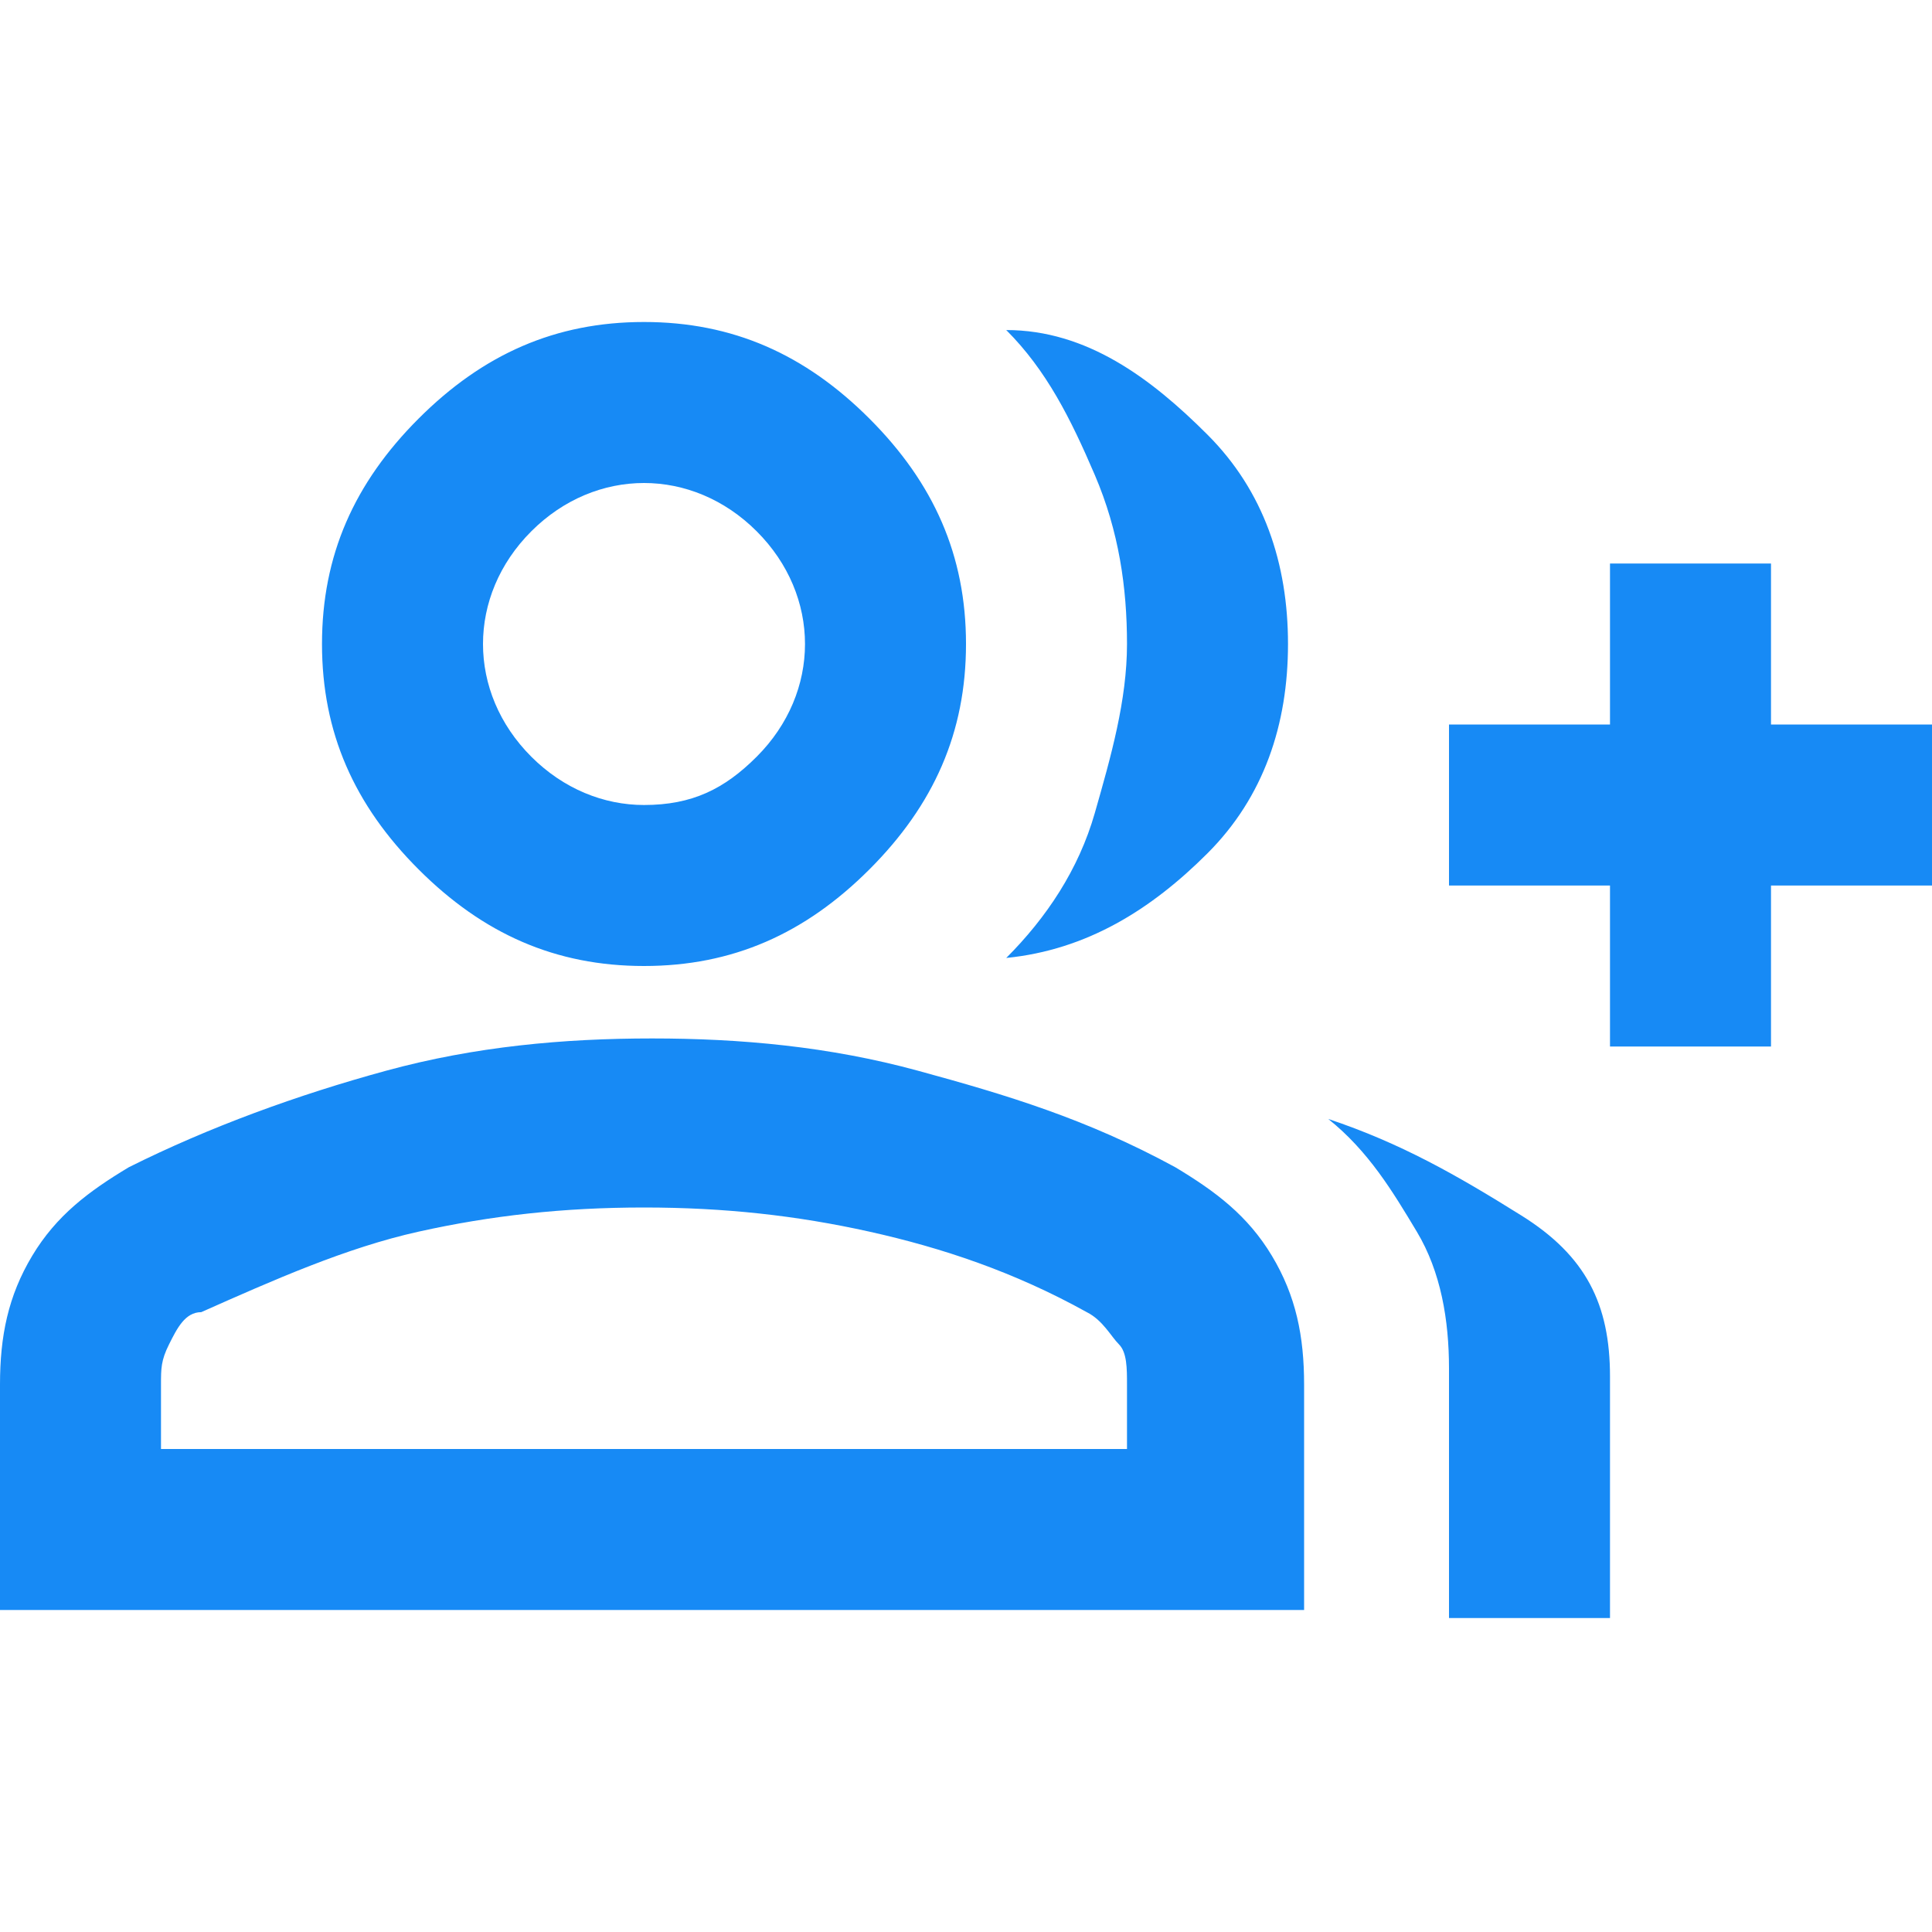
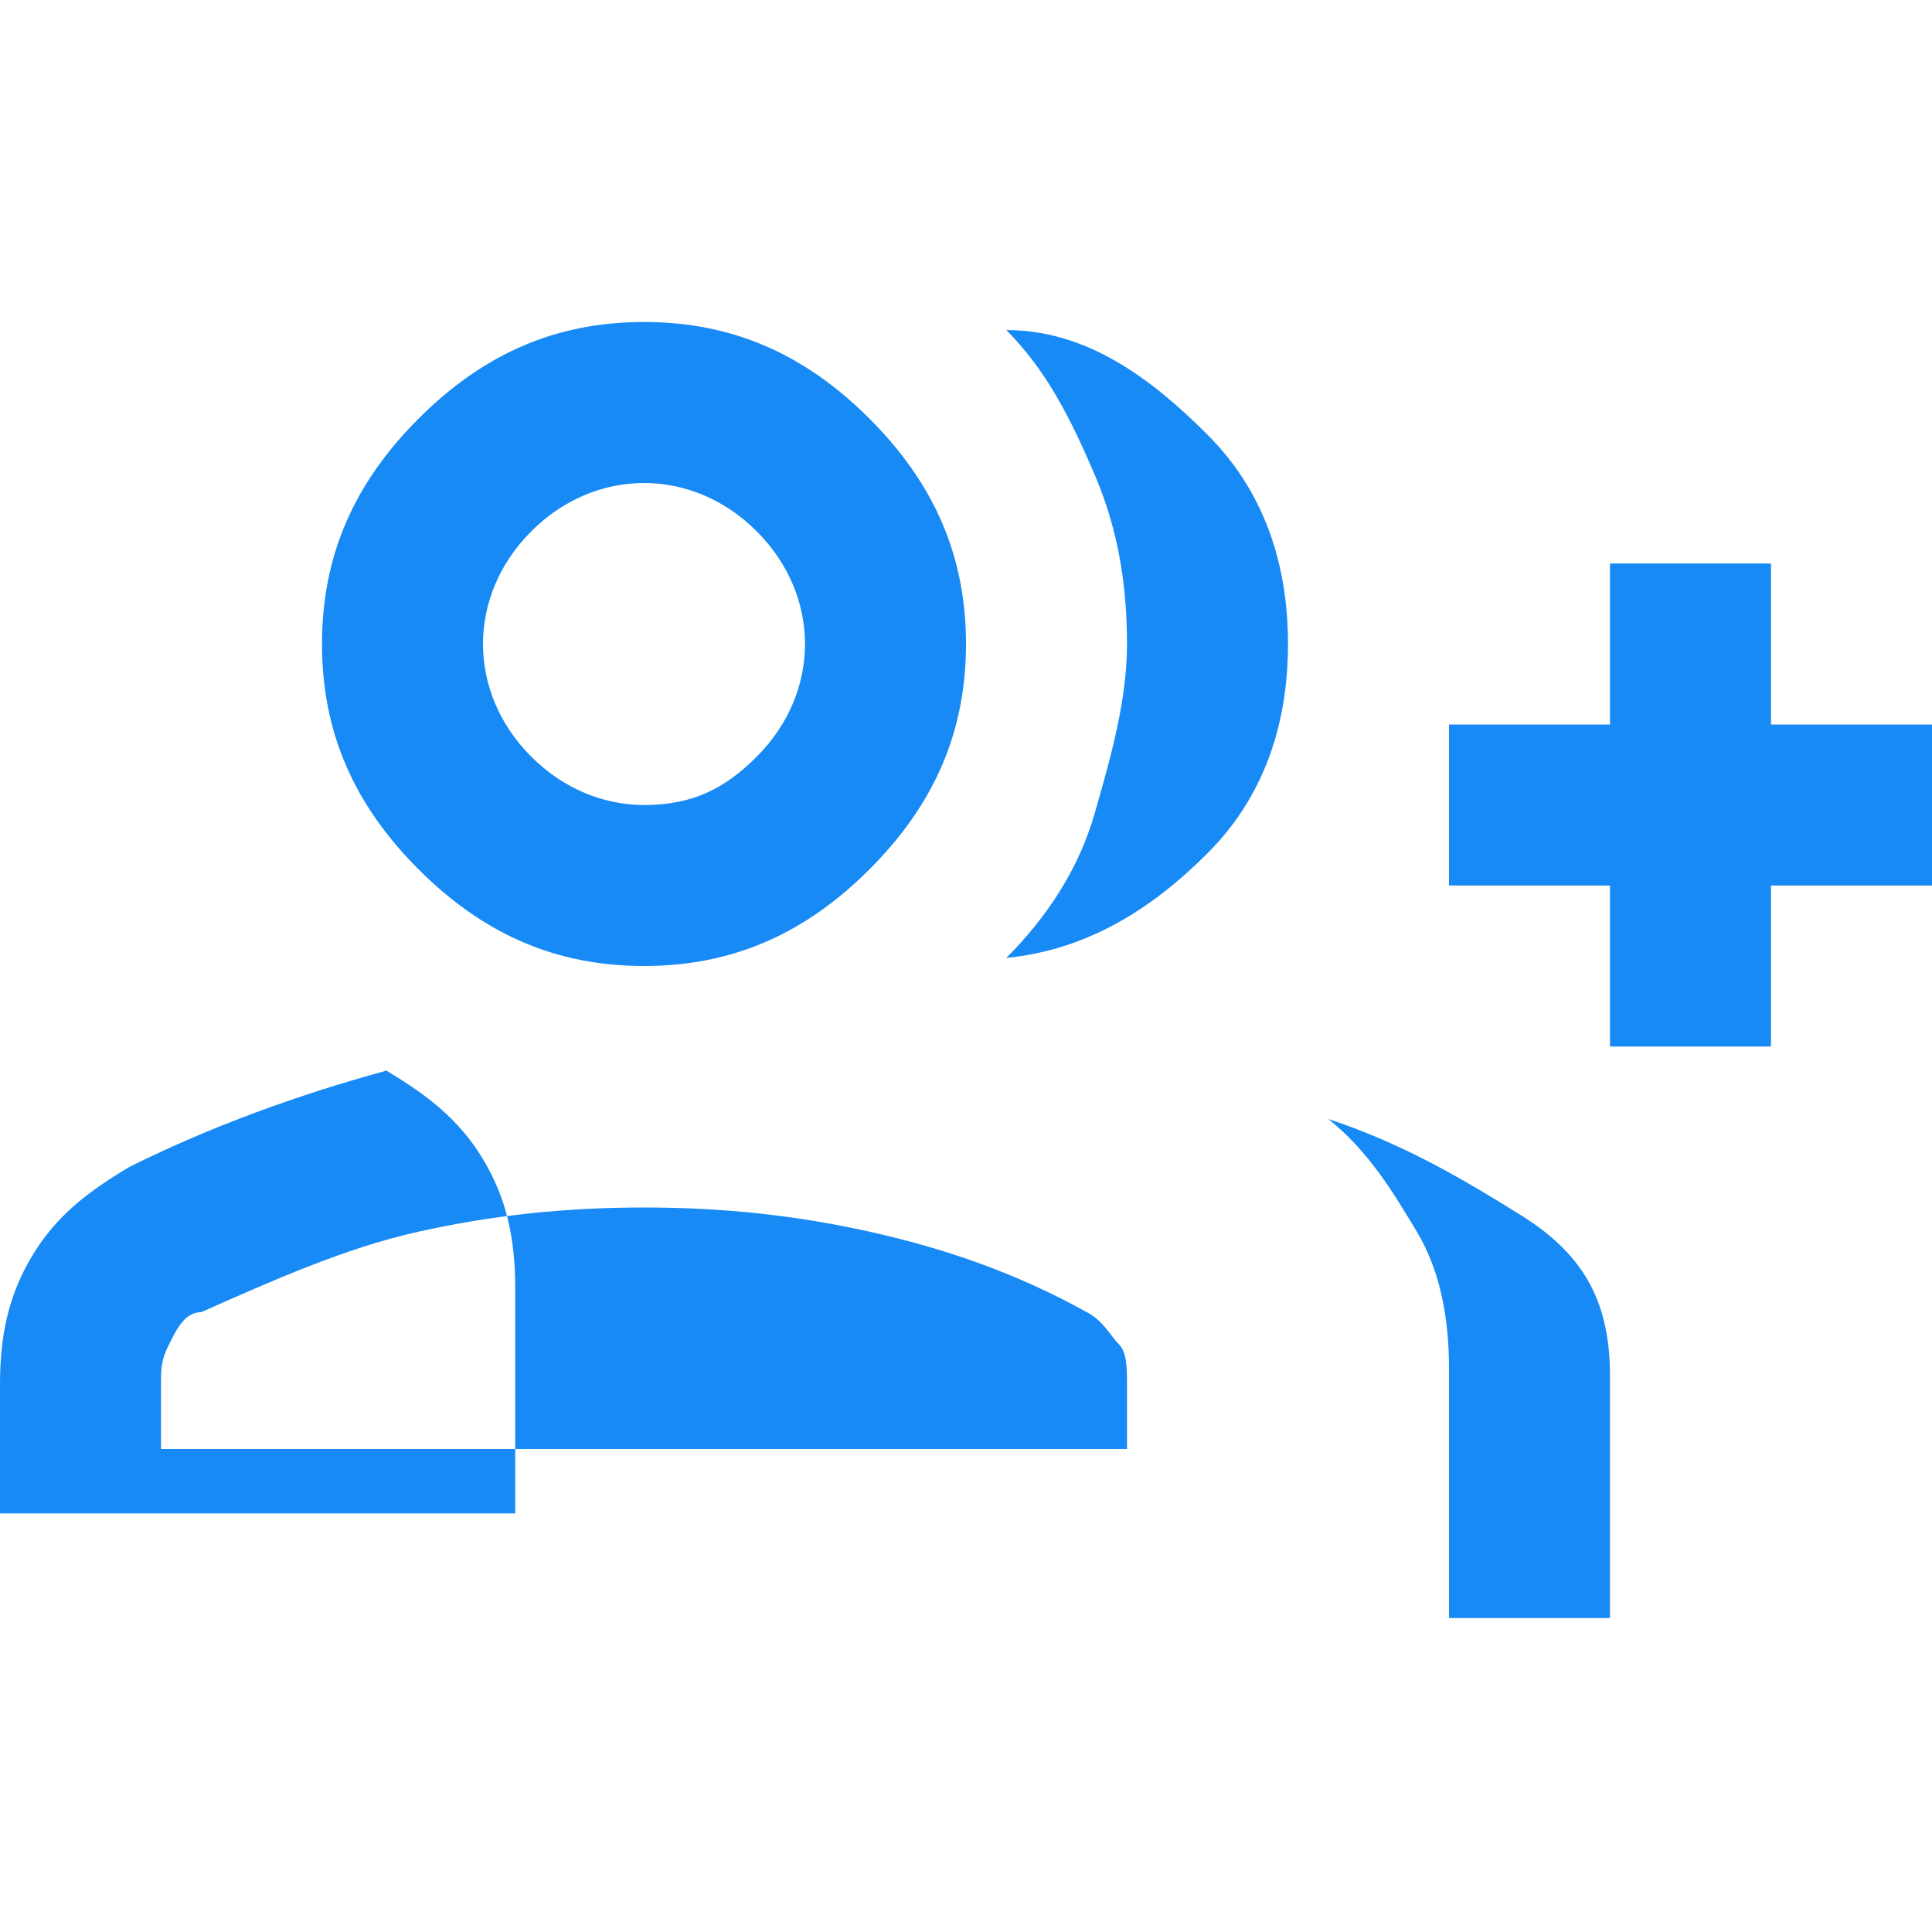
<svg xmlns="http://www.w3.org/2000/svg" id="Ebene_1" version="1.1" viewBox="0 0 24 24">
  <defs>
    <style>
      .st0 {
        fill: #178af5;
      }
    </style>
  </defs>
-   <path class="st0" d="M12.5,11.9c.5-.5.9-1.1,1.1-1.8s.4-1.4.4-2.1-.1-1.4-.4-2.1-.6-1.3-1.1-1.8c1,0,1.8.6,2.5,1.3s1,1.6,1,2.6-.3,1.9-1,2.6-1.5,1.2-2.5,1.3ZM18,20v-3c0-.6-.1-1.2-.4-1.7s-.6-1-1.1-1.4c.9.3,1.6.7,2.4,1.2s1.1,1.1,1.1,2v3h-2ZM20,13v-2h-2v-2h2v-2h2v2h2v2h-2v2h-2ZM8,12c-1.1,0-2-.4-2.8-1.2s-1.2-1.7-1.2-2.8.4-2,1.2-2.8,1.7-1.2,2.8-1.2,2,.4,2.8,1.2,1.2,1.7,1.2,2.8-.4,2-1.2,2.8-1.7,1.2-2.8,1.2ZM0,20v-2.8c0-.6.1-1.1.4-1.6.3-.5.7-.8,1.2-1.1,1-.5,2.1-.9,3.2-1.2s2.2-.4,3.3-.4,2.2.1,3.3.4,2.1.6,3.2,1.2c.5.3.9.6,1.2,1.1s.4,1,.4,1.6v2.8H0ZM8,10c.6,0,1-.2,1.4-.6s.6-.9.6-1.4-.2-1-.6-1.4-.9-.6-1.4-.6-1,.2-1.4.6-.6.9-.6,1.4.2,1,.6,1.4.9.6,1.4.6ZM2,18h12v-.8c0-.2,0-.4-.1-.5s-.2-.3-.4-.4c-.9-.5-1.8-.8-2.7-1s-1.8-.3-2.8-.3-1.9.1-2.8.3-1.8.6-2.7,1c-.2,0-.3.2-.4.4s-.1.3-.1.5c0,0,0,.8,0,.8Z" />
+   <path class="st0" d="M12.5,11.9c.5-.5.9-1.1,1.1-1.8s.4-1.4.4-2.1-.1-1.4-.4-2.1-.6-1.3-1.1-1.8c1,0,1.8.6,2.5,1.3s1,1.6,1,2.6-.3,1.9-1,2.6-1.5,1.2-2.5,1.3ZM18,20v-3c0-.6-.1-1.2-.4-1.7s-.6-1-1.1-1.4c.9.3,1.6.7,2.4,1.2s1.1,1.1,1.1,2v3h-2ZM20,13v-2h-2v-2h2v-2h2v2h2v2h-2v2h-2ZM8,12c-1.1,0-2-.4-2.8-1.2s-1.2-1.7-1.2-2.8.4-2,1.2-2.8,1.7-1.2,2.8-1.2,2,.4,2.8,1.2,1.2,1.7,1.2,2.8-.4,2-1.2,2.8-1.7,1.2-2.8,1.2ZM0,20v-2.8c0-.6.1-1.1.4-1.6.3-.5.7-.8,1.2-1.1,1-.5,2.1-.9,3.2-1.2c.5.3.9.6,1.2,1.1s.4,1,.4,1.6v2.8H0ZM8,10c.6,0,1-.2,1.4-.6s.6-.9.6-1.4-.2-1-.6-1.4-.9-.6-1.4-.6-1,.2-1.4.6-.6.9-.6,1.4.2,1,.6,1.4.9.6,1.4.6ZM2,18h12v-.8c0-.2,0-.4-.1-.5s-.2-.3-.4-.4c-.9-.5-1.8-.8-2.7-1s-1.8-.3-2.8-.3-1.9.1-2.8.3-1.8.6-2.7,1c-.2,0-.3.2-.4.4s-.1.3-.1.5c0,0,0,.8,0,.8Z" />
</svg>